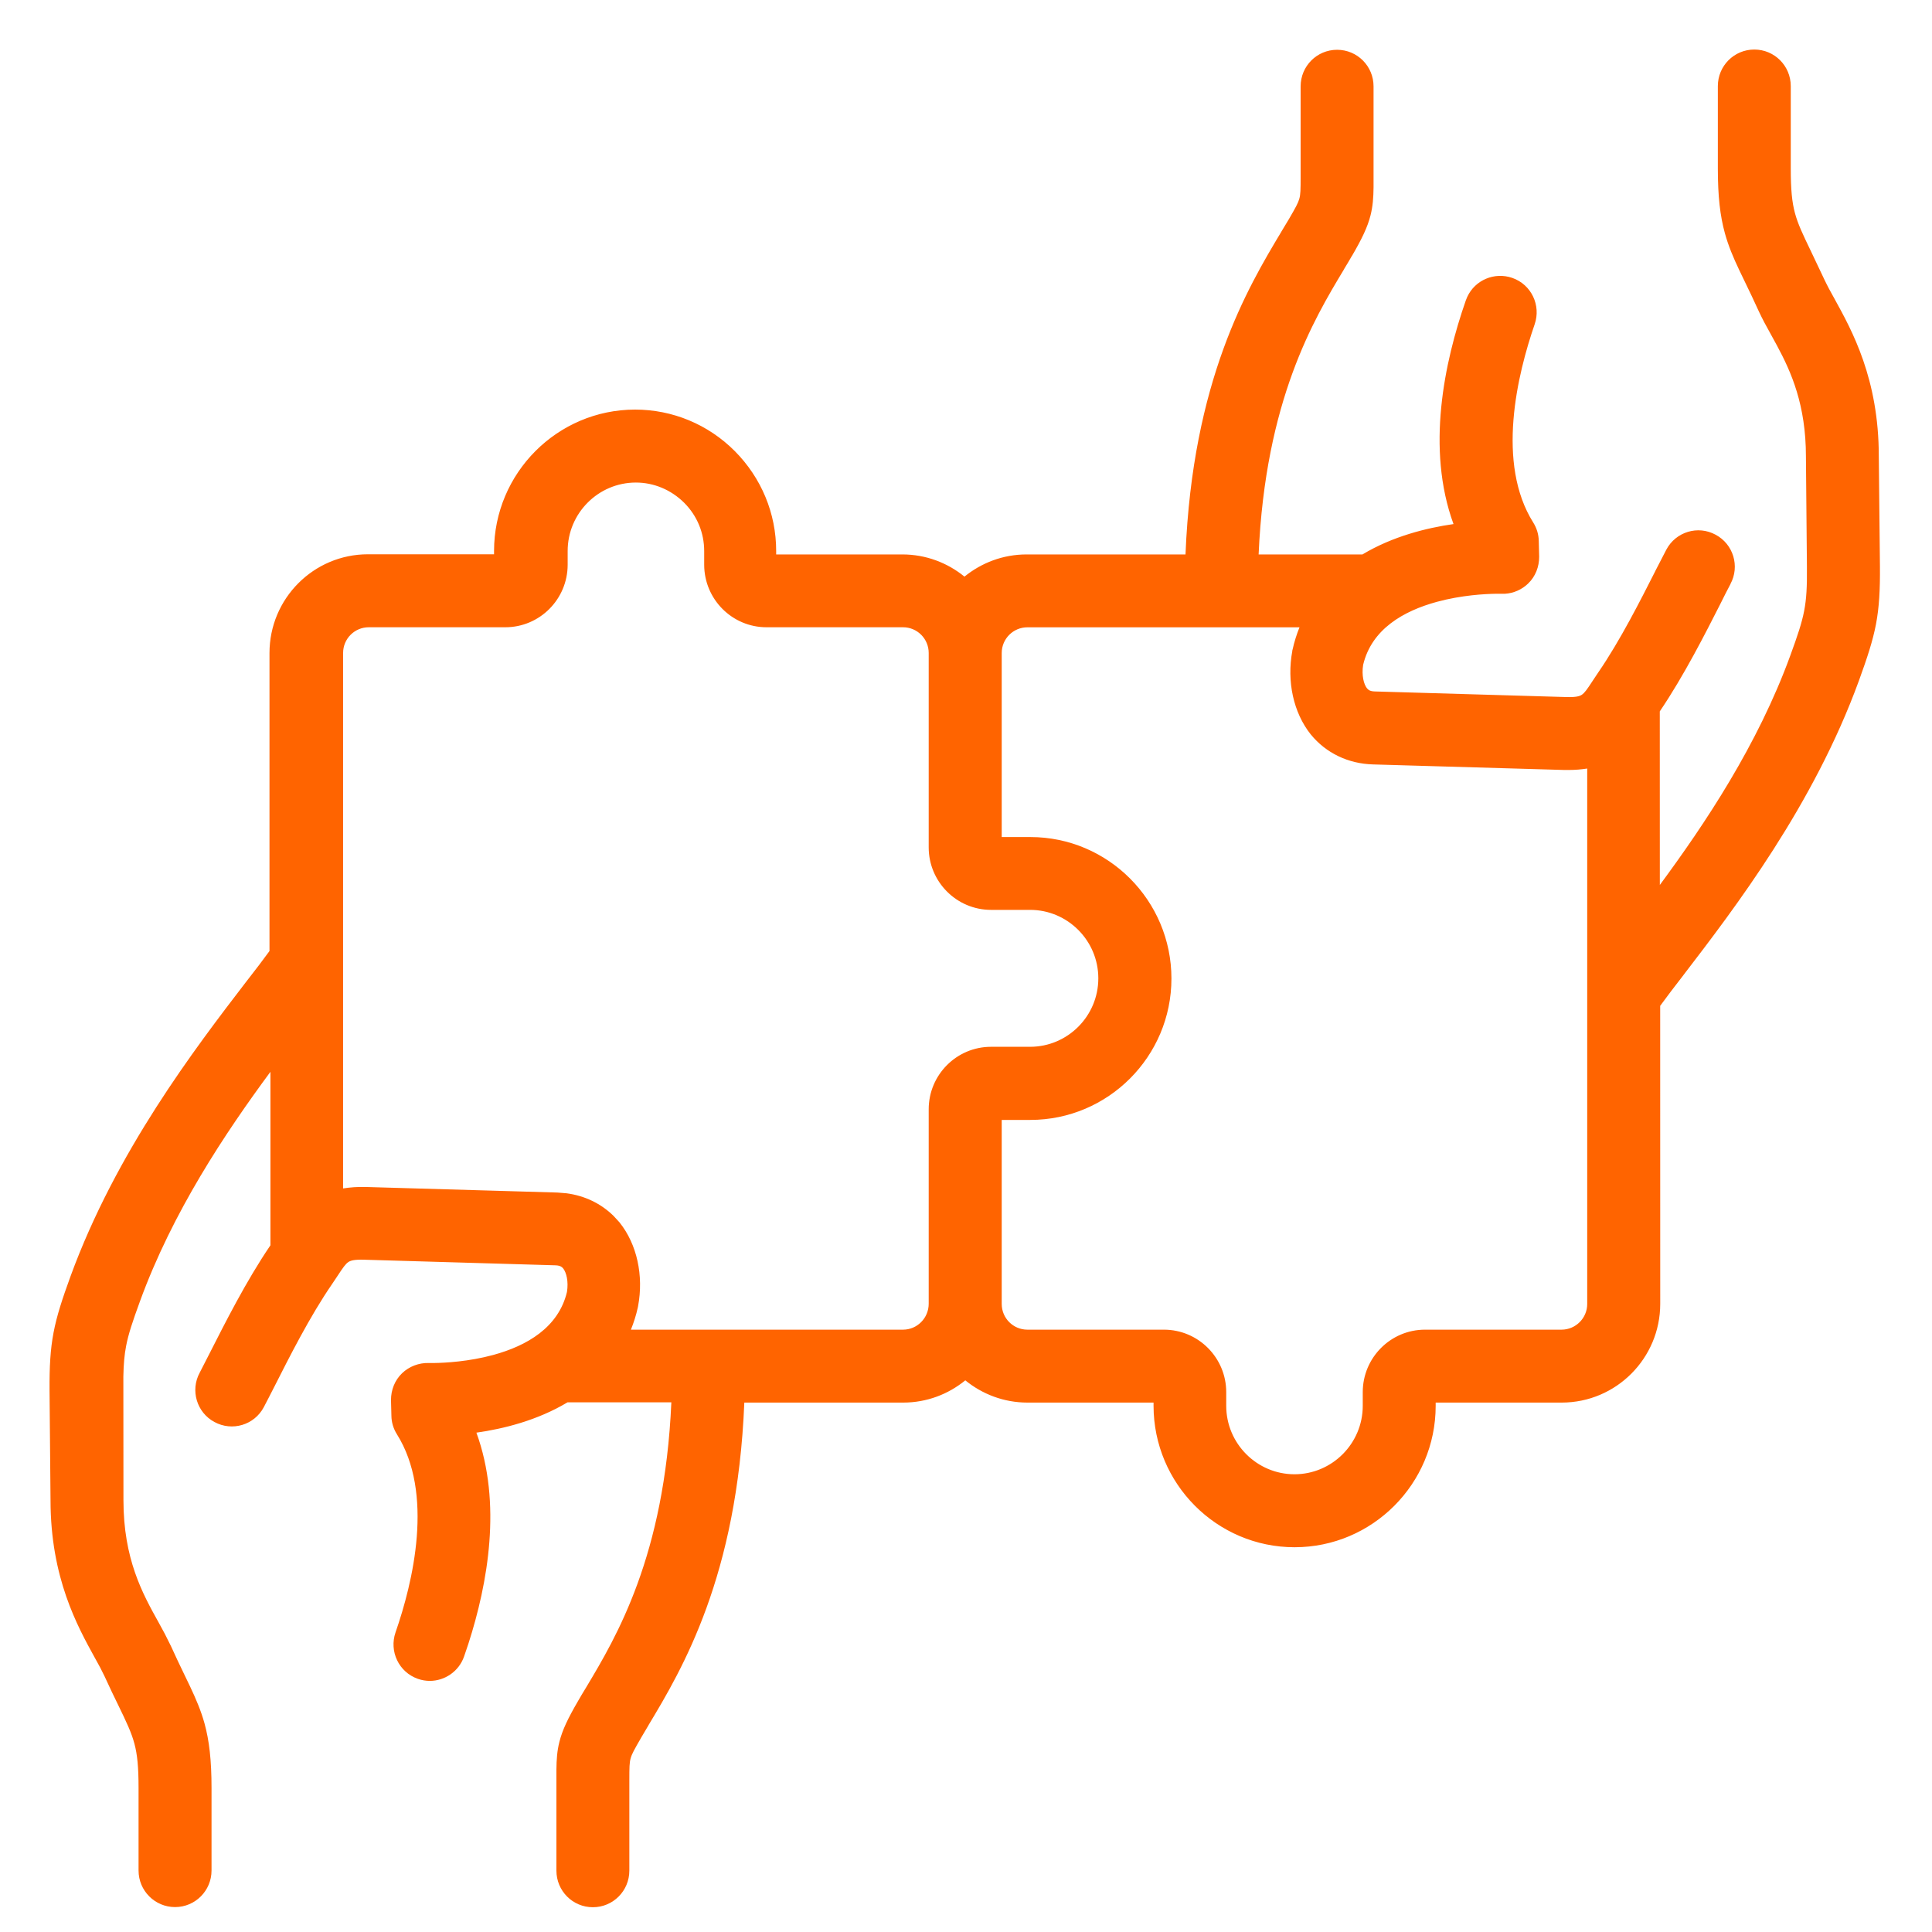
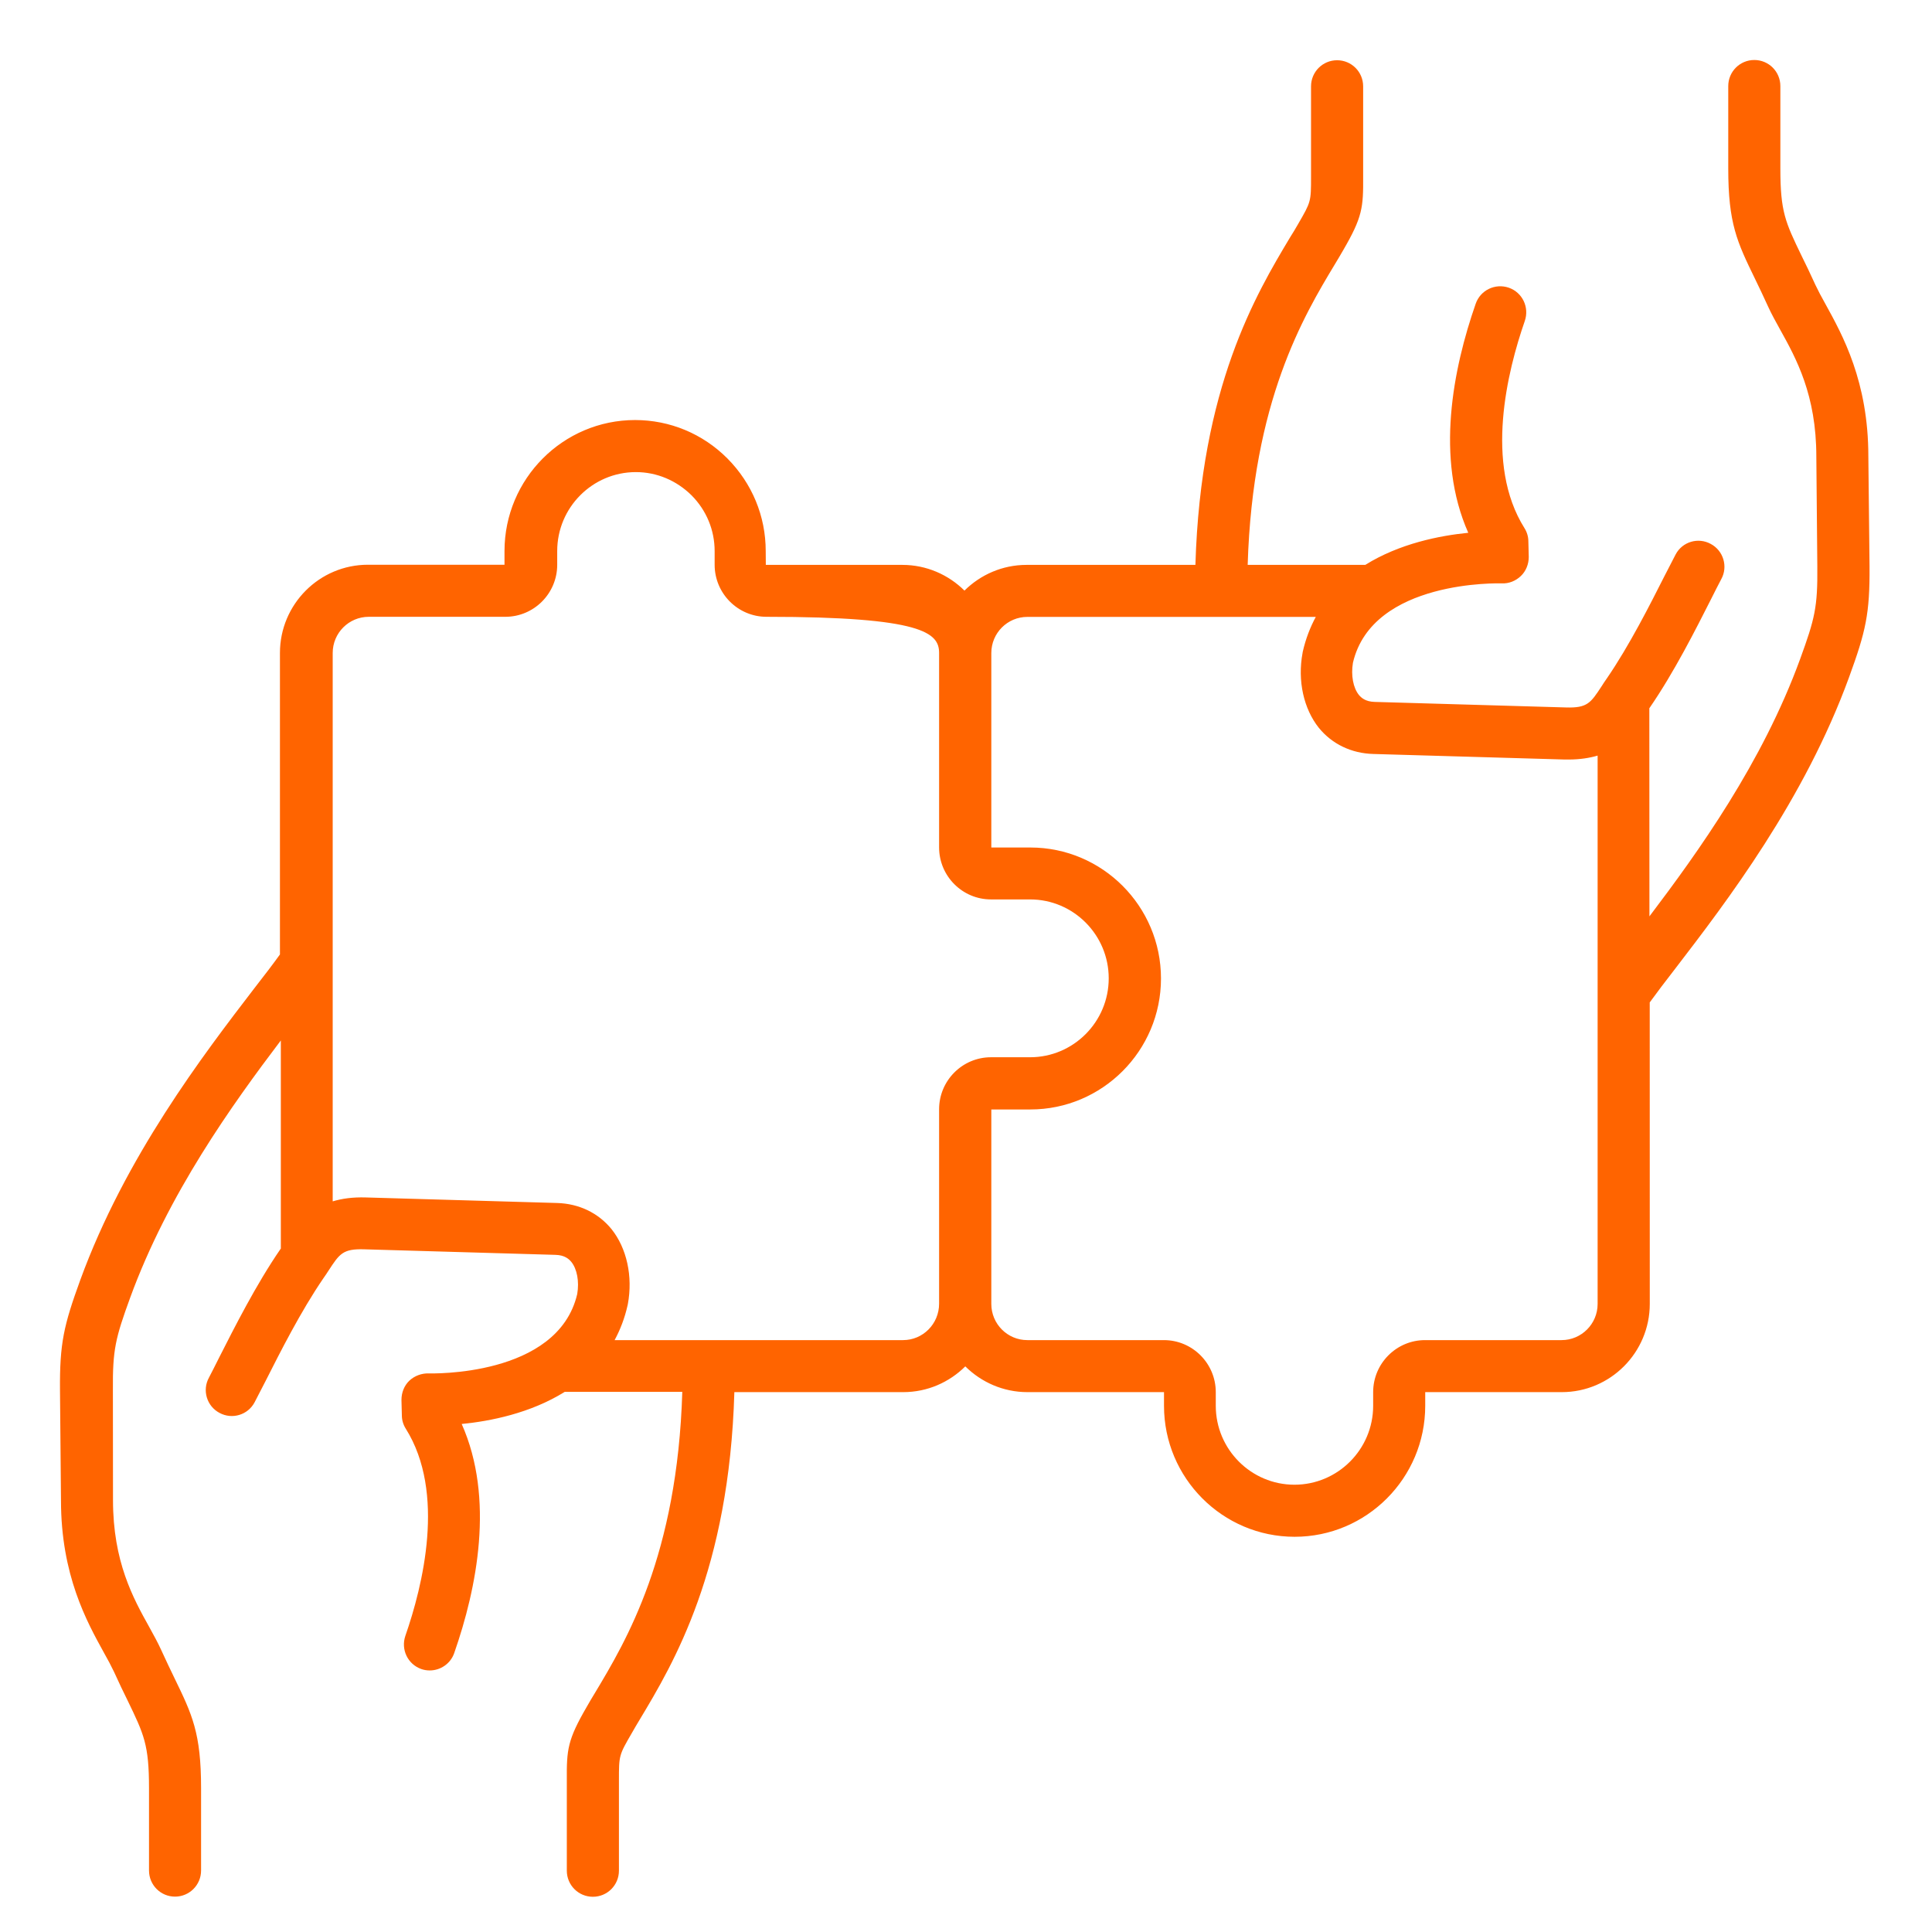
<svg xmlns="http://www.w3.org/2000/svg" width="39" height="39" viewBox="0 0 39 39" fill="none">
-   <path d="M37.715 9.211C37.715 7.701 37.194 6.763 36.85 6.139C36.766 5.991 36.7 5.863 36.647 5.752C36.542 5.524 36.452 5.332 36.368 5.165C36.038 4.482 35.939 4.275 35.939 3.399V1.738C35.939 1.446 35.704 1.211 35.413 1.211C35.122 1.211 34.887 1.446 34.887 1.738V3.399C34.887 4.513 35.066 4.885 35.425 5.624C35.505 5.788 35.593 5.972 35.693 6.192C35.761 6.34 35.844 6.491 35.933 6.651C36.259 7.237 36.665 7.972 36.665 9.215L36.685 11.435C36.693 12.258 36.634 12.49 36.339 13.301C35.573 15.403 34.276 17.203 33.296 18.498L33.294 14.295L33.299 14.29C33.797 13.568 34.239 12.688 34.534 12.106C34.618 11.938 34.693 11.791 34.746 11.691C34.886 11.436 34.789 11.116 34.534 10.98C34.279 10.84 33.96 10.936 33.825 11.192C33.766 11.305 33.689 11.456 33.598 11.632C33.315 12.191 32.893 13.03 32.434 13.698C32.398 13.749 32.362 13.802 32.33 13.854C32.11 14.189 32.044 14.294 31.613 14.281L27.75 14.169C27.563 14.164 27.479 14.085 27.431 14.028C27.316 13.885 27.268 13.634 27.311 13.378C27.705 11.696 30.286 11.776 30.311 11.776C30.458 11.784 30.597 11.727 30.701 11.627C30.805 11.528 30.86 11.387 30.86 11.241L30.852 10.929C30.852 10.834 30.824 10.741 30.773 10.66C29.96 9.367 30.43 7.486 30.78 6.479C30.875 6.203 30.732 5.904 30.458 5.808C30.183 5.713 29.884 5.857 29.789 6.131C29.332 7.442 28.97 9.25 29.639 10.755C29.064 10.812 28.252 10.971 27.56 11.403H25.186C25.286 8.103 26.317 6.379 26.947 5.333C27.006 5.237 27.059 5.145 27.111 5.056C27.504 4.381 27.521 4.189 27.517 3.563V1.743C27.517 1.451 27.282 1.216 26.991 1.216C26.7 1.216 26.465 1.451 26.465 1.743V3.568C26.465 4.072 26.465 4.072 26.202 4.526C26.154 4.61 26.102 4.698 26.043 4.79C25.359 5.932 24.236 7.813 24.131 11.403H20.723C20.233 11.403 19.791 11.603 19.469 11.922C19.147 11.603 18.704 11.403 18.215 11.403H15.459L15.457 11.124C15.457 10.42 15.182 9.757 14.684 9.255C14.186 8.755 13.521 8.479 12.82 8.479C11.367 8.479 10.184 9.665 10.184 11.124V11.4H7.427C6.447 11.4 5.651 12.199 5.651 13.181V19.267C5.511 19.462 5.339 19.687 5.137 19.946C4.098 21.3 2.528 23.353 1.621 25.837C1.287 26.756 1.203 27.114 1.211 28.069L1.231 30.286C1.231 31.796 1.752 32.734 2.096 33.358C2.18 33.506 2.247 33.634 2.3 33.745C2.404 33.972 2.494 34.164 2.578 34.331C2.908 35.014 3.008 35.222 3.008 36.097V37.759C3.008 38.05 3.242 38.286 3.533 38.286C3.824 38.286 4.059 38.05 4.059 37.759V36.097C4.059 34.983 3.88 34.612 3.521 33.873C3.442 33.709 3.353 33.525 3.253 33.305C3.185 33.156 3.102 33.005 3.014 32.846C2.687 32.259 2.281 31.525 2.281 30.281L2.279 28.066C2.272 27.244 2.331 27.011 2.626 26.2C3.392 24.099 4.689 22.298 5.669 21.003V25.205L5.665 25.209C5.167 25.932 4.725 26.812 4.429 27.394C4.345 27.562 4.271 27.709 4.218 27.809C4.078 28.064 4.174 28.384 4.429 28.52C4.684 28.66 5.003 28.564 5.139 28.308C5.198 28.195 5.274 28.044 5.366 27.868C5.649 27.309 6.071 26.47 6.529 25.802C6.565 25.751 6.601 25.698 6.634 25.646C6.853 25.311 6.92 25.206 7.351 25.219L11.213 25.331C11.4 25.336 11.484 25.415 11.532 25.472C11.648 25.615 11.696 25.866 11.652 26.122C11.259 27.804 8.678 27.724 8.653 27.724C8.51 27.72 8.367 27.773 8.262 27.872C8.158 27.972 8.104 28.113 8.104 28.259L8.112 28.571C8.112 28.667 8.14 28.759 8.191 28.84C9.003 30.133 8.533 32.014 8.183 33.021C8.088 33.297 8.231 33.596 8.505 33.692C8.561 33.712 8.62 33.72 8.676 33.72C8.891 33.72 9.095 33.584 9.169 33.369C9.627 32.058 9.989 30.25 9.32 28.745C9.894 28.689 10.706 28.529 11.399 28.097H13.773C13.673 31.397 12.642 33.121 12.011 34.172C11.952 34.267 11.899 34.359 11.848 34.448C11.455 35.124 11.438 35.316 11.442 35.941V37.762C11.442 38.054 11.677 38.289 11.968 38.289C12.259 38.289 12.494 38.054 12.494 37.762V35.937C12.494 35.433 12.494 35.433 12.757 34.979C12.805 34.895 12.856 34.807 12.912 34.715C13.597 33.576 14.72 31.692 14.824 28.102H18.233C18.723 28.102 19.164 27.902 19.486 27.582C19.808 27.902 20.252 28.102 20.74 28.102H23.497V28.378C23.497 29.835 24.679 31.022 26.134 31.022C27.587 31.022 28.77 29.837 28.77 28.378V28.102H31.527C32.507 28.102 33.303 27.303 33.303 26.32L33.302 20.235C33.442 20.043 33.613 19.815 33.815 19.556C34.855 18.202 36.424 16.149 37.328 13.665C37.663 12.746 37.746 12.387 37.739 11.433L37.715 9.211ZM18.229 27.052H12.407C12.519 26.844 12.61 26.612 12.669 26.348C12.669 26.34 12.674 26.332 12.674 26.325C12.778 25.762 12.651 25.195 12.344 24.811C12.077 24.484 11.688 24.297 11.245 24.284L7.382 24.172C7.119 24.164 6.904 24.195 6.716 24.251V13.181C6.716 12.777 7.043 12.451 7.444 12.451H10.201C10.778 12.451 11.248 11.98 11.248 11.401V11.123C11.248 10.245 11.96 9.53 12.836 9.53C13.258 9.53 13.656 9.699 13.959 9.998C14.262 10.303 14.426 10.702 14.426 11.125V11.401C14.426 11.98 14.896 12.451 15.473 12.451H18.229C18.632 12.451 18.957 12.778 18.957 13.181V17.106C18.957 17.685 19.427 18.156 20.004 18.156H20.793C21.669 18.156 22.381 18.871 22.381 19.749C22.381 20.627 21.669 21.342 20.793 21.342H20.004C19.427 21.342 18.957 21.813 18.957 22.392V26.317C18.957 26.724 18.631 27.052 18.229 27.052ZM31.522 27.052H28.766C28.189 27.052 27.719 27.523 27.719 28.102V28.378C27.719 29.256 27.006 29.971 26.13 29.971C25.255 29.971 24.542 29.256 24.542 28.378V28.102C24.542 27.523 24.072 27.052 23.495 27.052H20.738C20.336 27.052 20.011 26.724 20.011 26.322V22.396H20.799C22.252 22.396 23.436 21.211 23.436 19.752C23.436 18.295 22.254 17.108 20.799 17.108H20.011V13.183C20.011 12.779 20.337 12.453 20.738 12.453H26.561C26.449 12.66 26.358 12.893 26.298 13.156C26.298 13.164 26.294 13.172 26.294 13.18C26.189 13.743 26.317 14.309 26.623 14.693C26.891 15.021 27.28 15.208 27.723 15.22L31.586 15.332H31.665C31.892 15.332 32.087 15.301 32.25 15.253V26.323C32.25 26.724 31.924 27.052 31.522 27.052Z" fill="#FF6400" />
-   <path d="M24.331 28.378V28.102C24.331 27.639 23.956 27.262 23.495 27.262H20.739C20.218 27.262 19.8 26.84 19.8 26.322V22.186H20.799C22.135 22.186 23.225 21.095 23.226 19.753C23.226 18.411 22.137 17.318 20.799 17.318H19.8V13.182C19.8 12.662 20.221 12.242 20.739 12.242H26.915L26.747 12.552C26.643 12.744 26.559 12.959 26.504 13.202C26.504 13.204 26.503 13.206 26.503 13.208C26.502 13.212 26.501 13.215 26.501 13.218C26.406 13.729 26.525 14.23 26.787 14.56L26.877 14.658C27.097 14.876 27.392 15 27.729 15.01L31.586 15.121H31.666C31.873 15.121 32.047 15.093 32.19 15.051L32.461 14.971V26.323C32.461 26.84 32.04 27.262 31.522 27.262H28.766C28.305 27.262 27.93 27.639 27.93 28.102V28.378C27.93 29.372 27.123 30.181 26.131 30.181C25.138 30.181 24.331 29.372 24.331 28.378ZM6.505 13.181C6.505 12.661 6.926 12.241 7.444 12.241H10.201C10.661 12.241 11.037 11.864 11.037 11.401V11.123C11.037 10.129 11.843 9.32 12.836 9.32C13.255 9.32 13.653 9.466 13.974 9.729L14.107 9.849L14.108 9.85C14.451 10.194 14.637 10.646 14.637 11.125V11.401C14.637 11.864 15.012 12.24 15.473 12.241H18.229C18.749 12.241 19.168 12.663 19.168 13.181V17.106C19.168 17.569 19.544 17.946 20.005 17.946H20.793C21.785 17.946 22.592 18.755 22.592 19.749C22.592 20.743 21.785 21.552 20.793 21.552H20.005C19.544 21.552 19.168 21.929 19.168 22.392V26.317C19.168 26.839 18.748 27.262 18.229 27.262H12.053L12.221 26.952C12.325 26.76 12.409 26.546 12.464 26.302C12.464 26.3 12.464 26.298 12.465 26.296C12.466 26.29 12.467 26.285 12.468 26.282C12.561 25.772 12.442 25.273 12.181 24.945C11.954 24.667 11.624 24.505 11.239 24.494L7.376 24.383C7.134 24.375 6.942 24.404 6.777 24.453L6.505 24.534V13.181ZM12.876 26.388V26.385C12.876 26.387 12.875 26.39 12.875 26.39L12.876 26.388ZM27.306 1.743C27.306 1.567 27.165 1.426 26.991 1.426C26.817 1.426 26.676 1.567 26.676 1.743V3.568C26.676 3.809 26.678 3.968 26.636 4.121C26.594 4.273 26.51 4.414 26.385 4.631L26.384 4.631C26.335 4.716 26.283 4.807 26.221 4.904C25.545 6.031 24.445 7.876 24.342 11.409L24.336 11.614H20.723C20.292 11.614 19.903 11.789 19.618 12.072L19.469 12.219L19.321 12.072C19.036 11.789 18.645 11.614 18.215 11.614H15.249L15.248 11.404L15.247 11.125C15.247 10.477 14.994 9.866 14.535 9.403C14.076 8.944 13.464 8.69 12.82 8.69C11.484 8.69 10.394 9.781 10.394 11.124V11.61H7.427C6.564 11.61 5.861 12.315 5.861 13.182V19.334L5.821 19.39C5.679 19.588 5.506 19.816 5.303 20.076L5.302 20.075C4.327 21.346 2.905 23.209 1.994 25.455L1.819 25.909C1.652 26.367 1.553 26.673 1.495 26.979C1.437 27.283 1.418 27.596 1.422 28.067L1.441 30.284V30.286C1.442 31.739 1.939 32.637 2.279 33.254C2.365 33.405 2.434 33.538 2.49 33.654L2.491 33.657L2.766 34.237L2.768 34.239C2.93 34.576 3.047 34.818 3.12 35.087C3.193 35.361 3.218 35.653 3.218 36.097V37.759C3.219 37.935 3.36 38.075 3.534 38.075C3.707 38.075 3.849 37.935 3.849 37.759V36.097C3.849 35.551 3.805 35.201 3.722 34.901C3.68 34.749 3.628 34.608 3.563 34.459L3.331 33.965C3.252 33.8 3.162 33.614 3.061 33.391C2.997 33.252 2.918 33.106 2.83 32.949C2.519 32.391 2.123 31.675 2.075 30.518L2.071 30.281L2.069 28.066C2.065 27.652 2.078 27.372 2.133 27.089C2.187 26.808 2.281 26.533 2.429 26.128C3.206 23.995 4.52 22.173 5.501 20.876L5.88 20.376V25.292L5.828 25.343C5.344 26.049 4.912 26.908 4.617 27.489C4.533 27.657 4.458 27.805 4.404 27.907L4.402 27.91C4.319 28.062 4.377 28.253 4.528 28.334L4.531 28.336C4.682 28.419 4.872 28.362 4.953 28.21C5.013 28.096 5.084 27.952 5.179 27.77C5.46 27.215 5.888 26.364 6.356 25.683C6.391 25.633 6.425 25.582 6.456 25.534L6.457 25.531C6.558 25.377 6.654 25.224 6.795 25.128C6.949 25.023 7.13 25.002 7.357 25.009L11.22 25.12C11.344 25.124 11.444 25.152 11.526 25.197C11.567 25.219 11.6 25.245 11.627 25.269L11.692 25.334L11.697 25.339L11.696 25.34C11.861 25.546 11.91 25.865 11.86 26.157L11.858 26.164L11.858 26.17C11.633 27.127 10.79 27.561 10.07 27.757C9.704 27.857 9.353 27.901 9.093 27.92C8.962 27.93 8.853 27.934 8.776 27.935H8.646C8.558 27.932 8.47 27.965 8.408 28.025C8.35 28.081 8.314 28.164 8.314 28.259L8.322 28.566V28.572C8.322 28.598 8.326 28.625 8.334 28.651L8.369 28.727L8.369 28.728C8.809 29.429 8.894 30.274 8.833 31.055C8.771 31.837 8.56 32.576 8.382 33.088L8.383 33.089C8.332 33.237 8.393 33.392 8.517 33.466L8.574 33.493L8.577 33.494C8.605 33.504 8.639 33.51 8.676 33.51C8.804 33.51 8.926 33.427 8.971 33.3C9.424 32 9.763 30.258 9.128 28.83L9.009 28.564L9.3 28.535C9.859 28.481 10.635 28.326 11.287 27.919L11.338 27.886H13.99L13.983 28.104C13.882 31.454 12.831 33.214 12.192 34.28L12.191 34.284C12.134 34.375 12.082 34.464 12.03 34.553C11.836 34.888 11.746 35.085 11.7 35.265C11.655 35.446 11.65 35.625 11.653 35.94V37.762C11.653 37.938 11.794 38.079 11.968 38.079C12.142 38.079 12.283 37.938 12.283 37.762V35.937C12.283 35.696 12.281 35.537 12.323 35.384C12.344 35.307 12.376 35.234 12.418 35.153L12.574 34.874C12.623 34.788 12.675 34.699 12.732 34.605C13.408 33.481 14.511 31.633 14.614 28.095L14.619 27.891H18.233C18.664 27.891 19.054 27.716 19.338 27.433L19.486 27.286L19.634 27.433C19.919 27.716 20.31 27.891 20.74 27.891H23.708V28.378C23.708 29.72 24.796 30.812 26.134 30.812C27.47 30.812 28.56 29.721 28.56 28.378V27.891H31.527C32.39 27.891 33.093 27.187 33.093 26.32L33.091 20.166L33.132 20.11C33.273 19.917 33.446 19.687 33.649 19.427C34.689 18.071 36.239 16.042 37.13 13.593C37.297 13.135 37.396 12.829 37.455 12.523C37.513 12.219 37.532 11.906 37.528 11.435L37.505 9.213V9.21C37.505 7.756 37.006 6.857 36.666 6.241C36.581 6.09 36.512 5.958 36.457 5.842L36.455 5.84C36.351 5.613 36.262 5.423 36.18 5.26L36.178 5.257C36.016 4.92 35.899 4.678 35.827 4.409C35.754 4.136 35.728 3.844 35.728 3.4V1.738C35.728 1.562 35.587 1.421 35.413 1.421C35.239 1.421 35.098 1.562 35.098 1.738V3.4C35.098 3.945 35.142 4.296 35.224 4.596C35.308 4.899 35.433 5.159 35.614 5.532C35.694 5.696 35.785 5.882 35.885 6.105C35.95 6.245 36.028 6.39 36.116 6.548C36.448 7.143 36.875 7.916 36.876 9.214L36.896 11.433L36.895 11.721C36.891 11.989 36.874 12.2 36.833 12.412C36.779 12.693 36.684 12.969 36.537 13.373C35.76 15.507 34.445 17.329 33.464 18.625L33.086 19.125L33.084 14.208L33.136 14.154C33.62 13.449 34.051 12.591 34.346 12.011C34.43 11.842 34.506 11.695 34.56 11.593L34.561 11.591C34.644 11.438 34.587 11.247 34.436 11.166L34.432 11.164C34.281 11.081 34.092 11.139 34.011 11.291L34.01 11.29C33.95 11.404 33.879 11.548 33.785 11.73L33.784 11.729C33.502 12.284 33.075 13.136 32.608 13.817L32.607 13.818C32.572 13.868 32.538 13.918 32.507 13.966L32.506 13.969C32.406 14.123 32.31 14.277 32.169 14.372C32.014 14.477 31.833 14.498 31.606 14.491L27.744 14.38C27.62 14.376 27.52 14.348 27.438 14.303C27.356 14.258 27.304 14.203 27.272 14.166L27.267 14.161C27.102 13.955 27.054 13.635 27.104 13.343L27.105 13.336L27.106 13.33C27.33 12.373 28.174 11.939 28.894 11.743C29.259 11.643 29.611 11.599 29.871 11.58C30.002 11.57 30.11 11.566 30.187 11.565H30.321C30.407 11.569 30.49 11.538 30.555 11.475C30.599 11.433 30.63 11.376 30.643 11.31L30.649 11.241L30.641 10.934V10.928C30.641 10.875 30.625 10.822 30.594 10.773C30.155 10.072 30.069 9.226 30.13 8.445C30.192 7.663 30.403 6.922 30.581 6.41C30.639 6.242 30.551 6.063 30.39 6.007C30.223 5.949 30.045 6.037 29.988 6.2C29.535 7.5 29.196 9.242 29.831 10.67L29.949 10.937L29.659 10.965C29.099 11.02 28.324 11.174 27.671 11.582L27.62 11.614H24.969L24.975 11.396C25.076 8.046 26.127 6.285 26.766 5.224L26.768 5.221C26.825 5.13 26.877 5.041 26.928 4.951C27.123 4.617 27.213 4.42 27.258 4.24C27.304 4.059 27.308 3.88 27.306 3.565V1.743ZM20.221 16.897H20.799C22.371 16.897 23.647 18.18 23.647 19.753C23.647 21.327 22.369 22.607 20.799 22.607H20.221V26.322C20.221 26.609 20.453 26.841 20.739 26.841H23.495C24.189 26.841 24.753 27.407 24.753 28.102V28.378C24.753 29.14 25.372 29.76 26.131 29.76C26.889 29.76 27.509 29.14 27.509 28.378V28.102C27.509 27.407 28.072 26.841 28.766 26.841H31.522C31.807 26.841 32.04 26.608 32.04 26.323V15.514C31.924 15.532 31.8 15.543 31.666 15.543H31.58L27.718 15.431C27.216 15.417 26.768 15.203 26.46 14.826L26.459 14.825C26.109 14.386 25.973 13.755 26.087 13.141C26.088 13.136 26.088 13.131 26.088 13.127C26.089 13.126 26.089 13.122 26.089 13.122L26.093 13.11C26.128 12.951 26.176 12.803 26.232 12.663H20.739C20.454 12.663 20.221 12.895 20.221 13.182V16.897ZM11.459 11.401C11.458 12.096 10.895 12.662 10.201 12.662H7.444C7.159 12.662 6.926 12.893 6.926 13.181V23.99C7.067 23.968 7.219 23.956 7.388 23.961L11.25 24.073L11.435 24.088C11.801 24.136 12.13 24.293 12.386 24.545L12.508 24.678L12.509 24.68C12.859 25.119 12.995 25.749 12.881 26.363L12.88 26.362V26.371L12.875 26.394C12.84 26.553 12.792 26.701 12.736 26.841H18.229C18.513 26.841 18.747 26.609 18.747 26.317V22.392C18.747 21.697 19.311 21.131 20.005 21.131H20.793C21.552 21.131 22.171 20.512 22.171 19.749C22.171 18.987 21.552 18.367 20.793 18.367H20.005C19.311 18.367 18.747 17.8 18.747 17.106V13.181C18.747 12.894 18.515 12.662 18.229 12.662H15.473C14.779 12.662 14.216 12.096 14.215 11.401V11.125C14.215 10.758 14.074 10.412 13.81 10.148C13.545 9.886 13.199 9.741 12.836 9.741C12.077 9.741 11.459 10.361 11.459 11.123V11.401ZM36.149 3.4C36.149 3.831 36.174 4.08 36.233 4.3C36.293 4.523 36.39 4.726 36.556 5.071L36.836 5.661C36.861 5.714 36.891 5.771 36.923 5.833L37.034 6.035L37.035 6.037C37.382 6.668 37.926 7.644 37.926 9.209L37.949 11.43C37.953 11.913 37.934 12.258 37.869 12.602C37.803 12.943 37.693 13.276 37.526 13.737C36.609 16.255 35.02 18.331 33.982 19.684L33.981 19.686C33.8 19.919 33.643 20.126 33.513 20.304L33.514 26.32C33.514 27.419 32.624 28.312 31.527 28.313H28.981V28.378C28.981 29.953 27.703 31.233 26.134 31.233C24.562 31.233 23.287 29.951 23.286 28.378V28.313H20.74C20.265 28.313 19.828 28.143 19.486 27.864C19.145 28.143 18.709 28.313 18.233 28.313H15.025C14.883 31.821 13.773 33.691 13.092 34.823V34.825C13.038 34.915 12.987 35.001 12.939 35.083L12.939 35.084C12.802 35.321 12.754 35.407 12.73 35.495C12.706 35.581 12.704 35.674 12.704 35.937V37.762C12.704 38.169 12.376 38.5 11.968 38.5C11.56 38.5 11.232 38.169 11.232 37.762V35.724C11.234 35.517 11.246 35.343 11.292 35.162C11.352 34.922 11.467 34.684 11.666 34.342C11.717 34.254 11.772 34.159 11.833 34.061C12.44 33.047 13.416 31.412 13.552 28.308H11.456C10.846 28.674 10.162 28.843 9.617 28.92C10.136 30.343 9.849 31.959 9.454 33.184L9.368 33.438C9.263 33.741 8.977 33.931 8.676 33.931C8.602 33.931 8.519 33.919 8.436 33.89H8.434L8.434 33.889C8.05 33.754 7.853 33.335 7.984 32.953C8.156 32.458 8.355 31.755 8.413 31.022C8.471 30.286 8.384 29.544 8.012 28.952C7.942 28.841 7.902 28.711 7.901 28.577L7.893 28.265V28.259C7.893 28.061 7.967 27.864 8.117 27.72C8.261 27.582 8.457 27.509 8.653 27.514H8.769C8.982 27.511 9.459 27.487 9.959 27.351C10.632 27.167 11.273 26.8 11.445 26.08C11.479 25.866 11.433 25.689 11.37 25.607C11.355 25.59 11.342 25.577 11.324 25.567C11.305 25.557 11.271 25.543 11.209 25.542L7.345 25.429C7.141 25.423 7.072 25.449 7.031 25.477C6.976 25.514 6.928 25.581 6.81 25.761C6.775 25.815 6.739 25.869 6.703 25.921C6.253 26.575 5.838 27.401 5.553 27.963L5.552 27.965C5.464 28.136 5.384 28.295 5.325 28.406L5.325 28.406C5.134 28.766 4.686 28.901 4.327 28.704C3.972 28.513 3.838 28.067 4.031 27.71L4.241 27.3L4.242 27.298C4.53 26.732 4.965 25.864 5.459 25.138V21.636C4.547 22.872 3.484 24.461 2.824 26.272C2.676 26.679 2.593 26.925 2.546 27.169C2.511 27.35 2.495 27.534 2.49 27.786L2.492 30.281C2.492 31.47 2.876 32.166 3.198 32.744C3.242 32.823 3.285 32.903 3.327 32.981L3.445 33.217L3.446 33.218C3.544 33.435 3.631 33.617 3.71 33.78L3.837 34.044C3.957 34.298 4.056 34.529 4.128 34.788C4.224 35.137 4.27 35.529 4.27 36.097V37.759C4.27 38.166 3.941 38.497 3.534 38.497C3.126 38.497 2.797 38.166 2.797 37.759V36.097C2.797 35.666 2.772 35.417 2.713 35.197C2.653 34.973 2.556 34.769 2.388 34.423C2.304 34.254 2.213 34.061 2.109 33.835L2.023 33.663C1.99 33.601 1.954 33.534 1.913 33.462L1.911 33.459C1.564 32.828 1.021 31.852 1.02 30.288L1 28.071C0.997 27.587 1.016 27.243 1.081 26.9C1.146 26.558 1.256 26.225 1.423 25.765C2.343 23.247 3.932 21.17 4.97 19.817L4.971 19.816C5.154 19.582 5.31 19.377 5.44 19.198V13.182C5.44 12.083 6.33 11.189 7.427 11.189H9.973V11.124C9.973 9.55 11.251 8.269 12.82 8.268C13.576 8.268 14.296 8.567 14.833 9.106L14.834 9.107C15.37 9.648 15.668 10.363 15.668 11.122V11.192H18.215C18.691 11.192 19.127 11.361 19.469 11.64C19.811 11.362 20.246 11.192 20.723 11.192H23.931C24.072 7.684 25.183 5.816 25.863 4.682L25.866 4.676L26.019 4.422C26.157 4.185 26.205 4.097 26.229 4.01C26.253 3.924 26.255 3.831 26.255 3.568V1.743C26.255 1.335 26.583 1.005 26.991 1.005C27.399 1.005 27.727 1.335 27.727 1.743V3.781C27.725 3.988 27.712 4.162 27.667 4.343C27.607 4.583 27.492 4.821 27.293 5.163L27.292 5.162C27.242 5.249 27.187 5.343 27.127 5.44L27.128 5.441C26.52 6.45 25.543 8.085 25.407 11.192H27.503C28.113 10.826 28.797 10.657 29.341 10.579C28.785 9.056 29.154 7.312 29.59 6.063L29.619 5.992C29.776 5.653 30.168 5.485 30.528 5.61C30.913 5.744 31.111 6.164 30.979 6.547C30.808 7.042 30.609 7.745 30.551 8.478C30.493 9.213 30.578 9.955 30.95 10.547C31.02 10.659 31.061 10.788 31.062 10.923L31.07 11.235V11.241C31.07 11.439 30.997 11.636 30.847 11.78C30.722 11.9 30.557 11.976 30.377 11.986H30.195C29.982 11.989 29.505 12.013 29.005 12.149C28.332 12.333 27.689 12.699 27.517 13.42C27.483 13.634 27.53 13.813 27.594 13.894C27.609 13.911 27.622 13.923 27.639 13.933C27.658 13.943 27.692 13.957 27.755 13.958L31.619 14.071C31.822 14.077 31.891 14.052 31.932 14.024C31.987 13.987 32.035 13.92 32.153 13.739C32.188 13.685 32.225 13.63 32.261 13.577C32.71 12.924 33.125 12.098 33.41 11.537L33.41 11.535C33.499 11.364 33.58 11.205 33.638 11.094C33.828 10.736 34.274 10.599 34.632 10.794C34.99 10.985 35.125 11.431 34.931 11.789L34.932 11.79C34.88 11.887 34.806 12.032 34.723 12.2L34.722 12.202C34.434 12.768 33.998 13.633 33.505 14.36L33.506 17.864C34.417 16.629 35.481 15.041 36.141 13.229C36.289 12.823 36.372 12.576 36.419 12.333C36.466 12.091 36.479 11.844 36.475 11.438L36.455 9.217V9.215C36.455 8.176 36.16 7.513 35.871 6.976L35.749 6.753C35.66 6.594 35.574 6.436 35.502 6.28L35.501 6.278C35.403 6.061 35.315 5.88 35.236 5.716L35.109 5.452C34.989 5.199 34.891 4.968 34.819 4.708C34.723 4.359 34.677 3.968 34.677 3.4V1.738C34.677 1.33 35.005 1 35.413 1C35.821 1 36.149 1.33 36.149 1.738V3.4Z" fill="#FF6400" />
+   <path d="M37.715 9.211C37.715 7.701 37.194 6.763 36.85 6.139C36.766 5.991 36.7 5.863 36.647 5.752C36.542 5.524 36.452 5.332 36.368 5.165C36.038 4.482 35.939 4.275 35.939 3.399V1.738C35.939 1.446 35.704 1.211 35.413 1.211C35.122 1.211 34.887 1.446 34.887 1.738V3.399C34.887 4.513 35.066 4.885 35.425 5.624C35.505 5.788 35.593 5.972 35.693 6.192C35.761 6.34 35.844 6.491 35.933 6.651C36.259 7.237 36.665 7.972 36.665 9.215L36.685 11.435C36.693 12.258 36.634 12.49 36.339 13.301C35.573 15.403 34.276 17.203 33.296 18.498L33.294 14.295L33.299 14.29C33.797 13.568 34.239 12.688 34.534 12.106C34.618 11.938 34.693 11.791 34.746 11.691C34.886 11.436 34.789 11.116 34.534 10.98C34.279 10.84 33.96 10.936 33.825 11.192C33.766 11.305 33.689 11.456 33.598 11.632C33.315 12.191 32.893 13.03 32.434 13.698C32.398 13.749 32.362 13.802 32.33 13.854C32.11 14.189 32.044 14.294 31.613 14.281L27.75 14.169C27.563 14.164 27.479 14.085 27.431 14.028C27.316 13.885 27.268 13.634 27.311 13.378C27.705 11.696 30.286 11.776 30.311 11.776C30.458 11.784 30.597 11.727 30.701 11.627C30.805 11.528 30.86 11.387 30.86 11.241L30.852 10.929C30.852 10.834 30.824 10.741 30.773 10.66C29.96 9.367 30.43 7.486 30.78 6.479C30.875 6.203 30.732 5.904 30.458 5.808C30.183 5.713 29.884 5.857 29.789 6.131C29.332 7.442 28.97 9.25 29.639 10.755C29.064 10.812 28.252 10.971 27.56 11.403H25.186C25.286 8.103 26.317 6.379 26.947 5.333C27.006 5.237 27.059 5.145 27.111 5.056C27.504 4.381 27.521 4.189 27.517 3.563V1.743C27.517 1.451 27.282 1.216 26.991 1.216C26.7 1.216 26.465 1.451 26.465 1.743V3.568C26.465 4.072 26.465 4.072 26.202 4.526C26.154 4.61 26.102 4.698 26.043 4.79C25.359 5.932 24.236 7.813 24.131 11.403H20.723C20.233 11.403 19.791 11.603 19.469 11.922C19.147 11.603 18.704 11.403 18.215 11.403H15.459L15.457 11.124C15.457 10.42 15.182 9.757 14.684 9.255C14.186 8.755 13.521 8.479 12.82 8.479C11.367 8.479 10.184 9.665 10.184 11.124V11.4H7.427C6.447 11.4 5.651 12.199 5.651 13.181V19.267C5.511 19.462 5.339 19.687 5.137 19.946C4.098 21.3 2.528 23.353 1.621 25.837C1.287 26.756 1.203 27.114 1.211 28.069L1.231 30.286C1.231 31.796 1.752 32.734 2.096 33.358C2.18 33.506 2.247 33.634 2.3 33.745C2.404 33.972 2.494 34.164 2.578 34.331C2.908 35.014 3.008 35.222 3.008 36.097V37.759C3.008 38.05 3.242 38.286 3.533 38.286C3.824 38.286 4.059 38.05 4.059 37.759V36.097C4.059 34.983 3.88 34.612 3.521 33.873C3.442 33.709 3.353 33.525 3.253 33.305C3.185 33.156 3.102 33.005 3.014 32.846C2.687 32.259 2.281 31.525 2.281 30.281L2.279 28.066C2.272 27.244 2.331 27.011 2.626 26.2C3.392 24.099 4.689 22.298 5.669 21.003V25.205L5.665 25.209C5.167 25.932 4.725 26.812 4.429 27.394C4.345 27.562 4.271 27.709 4.218 27.809C4.078 28.064 4.174 28.384 4.429 28.52C4.684 28.66 5.003 28.564 5.139 28.308C5.198 28.195 5.274 28.044 5.366 27.868C5.649 27.309 6.071 26.47 6.529 25.802C6.565 25.751 6.601 25.698 6.634 25.646C6.853 25.311 6.92 25.206 7.351 25.219L11.213 25.331C11.4 25.336 11.484 25.415 11.532 25.472C11.648 25.615 11.696 25.866 11.652 26.122C11.259 27.804 8.678 27.724 8.653 27.724C8.51 27.72 8.367 27.773 8.262 27.872C8.158 27.972 8.104 28.113 8.104 28.259L8.112 28.571C8.112 28.667 8.14 28.759 8.191 28.84C9.003 30.133 8.533 32.014 8.183 33.021C8.088 33.297 8.231 33.596 8.505 33.692C8.561 33.712 8.62 33.72 8.676 33.72C8.891 33.72 9.095 33.584 9.169 33.369C9.627 32.058 9.989 30.25 9.32 28.745C9.894 28.689 10.706 28.529 11.399 28.097H13.773C13.673 31.397 12.642 33.121 12.011 34.172C11.952 34.267 11.899 34.359 11.848 34.448C11.455 35.124 11.438 35.316 11.442 35.941V37.762C11.442 38.054 11.677 38.289 11.968 38.289C12.259 38.289 12.494 38.054 12.494 37.762V35.937C12.494 35.433 12.494 35.433 12.757 34.979C12.805 34.895 12.856 34.807 12.912 34.715C13.597 33.576 14.72 31.692 14.824 28.102H18.233C18.723 28.102 19.164 27.902 19.486 27.582C19.808 27.902 20.252 28.102 20.74 28.102H23.497V28.378C23.497 29.835 24.679 31.022 26.134 31.022C27.587 31.022 28.77 29.837 28.77 28.378V28.102H31.527C32.507 28.102 33.303 27.303 33.303 26.32L33.302 20.235C33.442 20.043 33.613 19.815 33.815 19.556C34.855 18.202 36.424 16.149 37.328 13.665C37.663 12.746 37.746 12.387 37.739 11.433L37.715 9.211ZM18.229 27.052H12.407C12.519 26.844 12.61 26.612 12.669 26.348C12.669 26.34 12.674 26.332 12.674 26.325C12.778 25.762 12.651 25.195 12.344 24.811C12.077 24.484 11.688 24.297 11.245 24.284L7.382 24.172C7.119 24.164 6.904 24.195 6.716 24.251V13.181C6.716 12.777 7.043 12.451 7.444 12.451H10.201C10.778 12.451 11.248 11.98 11.248 11.401V11.123C11.248 10.245 11.96 9.53 12.836 9.53C13.258 9.53 13.656 9.699 13.959 9.998C14.262 10.303 14.426 10.702 14.426 11.125V11.401C14.426 11.98 14.896 12.451 15.473 12.451C18.632 12.451 18.957 12.778 18.957 13.181V17.106C18.957 17.685 19.427 18.156 20.004 18.156H20.793C21.669 18.156 22.381 18.871 22.381 19.749C22.381 20.627 21.669 21.342 20.793 21.342H20.004C19.427 21.342 18.957 21.813 18.957 22.392V26.317C18.957 26.724 18.631 27.052 18.229 27.052ZM31.522 27.052H28.766C28.189 27.052 27.719 27.523 27.719 28.102V28.378C27.719 29.256 27.006 29.971 26.13 29.971C25.255 29.971 24.542 29.256 24.542 28.378V28.102C24.542 27.523 24.072 27.052 23.495 27.052H20.738C20.336 27.052 20.011 26.724 20.011 26.322V22.396H20.799C22.252 22.396 23.436 21.211 23.436 19.752C23.436 18.295 22.254 17.108 20.799 17.108H20.011V13.183C20.011 12.779 20.337 12.453 20.738 12.453H26.561C26.449 12.66 26.358 12.893 26.298 13.156C26.298 13.164 26.294 13.172 26.294 13.18C26.189 13.743 26.317 14.309 26.623 14.693C26.891 15.021 27.28 15.208 27.723 15.22L31.586 15.332H31.665C31.892 15.332 32.087 15.301 32.25 15.253V26.323C32.25 26.724 31.924 27.052 31.522 27.052Z" fill="#FF6400" />
</svg>